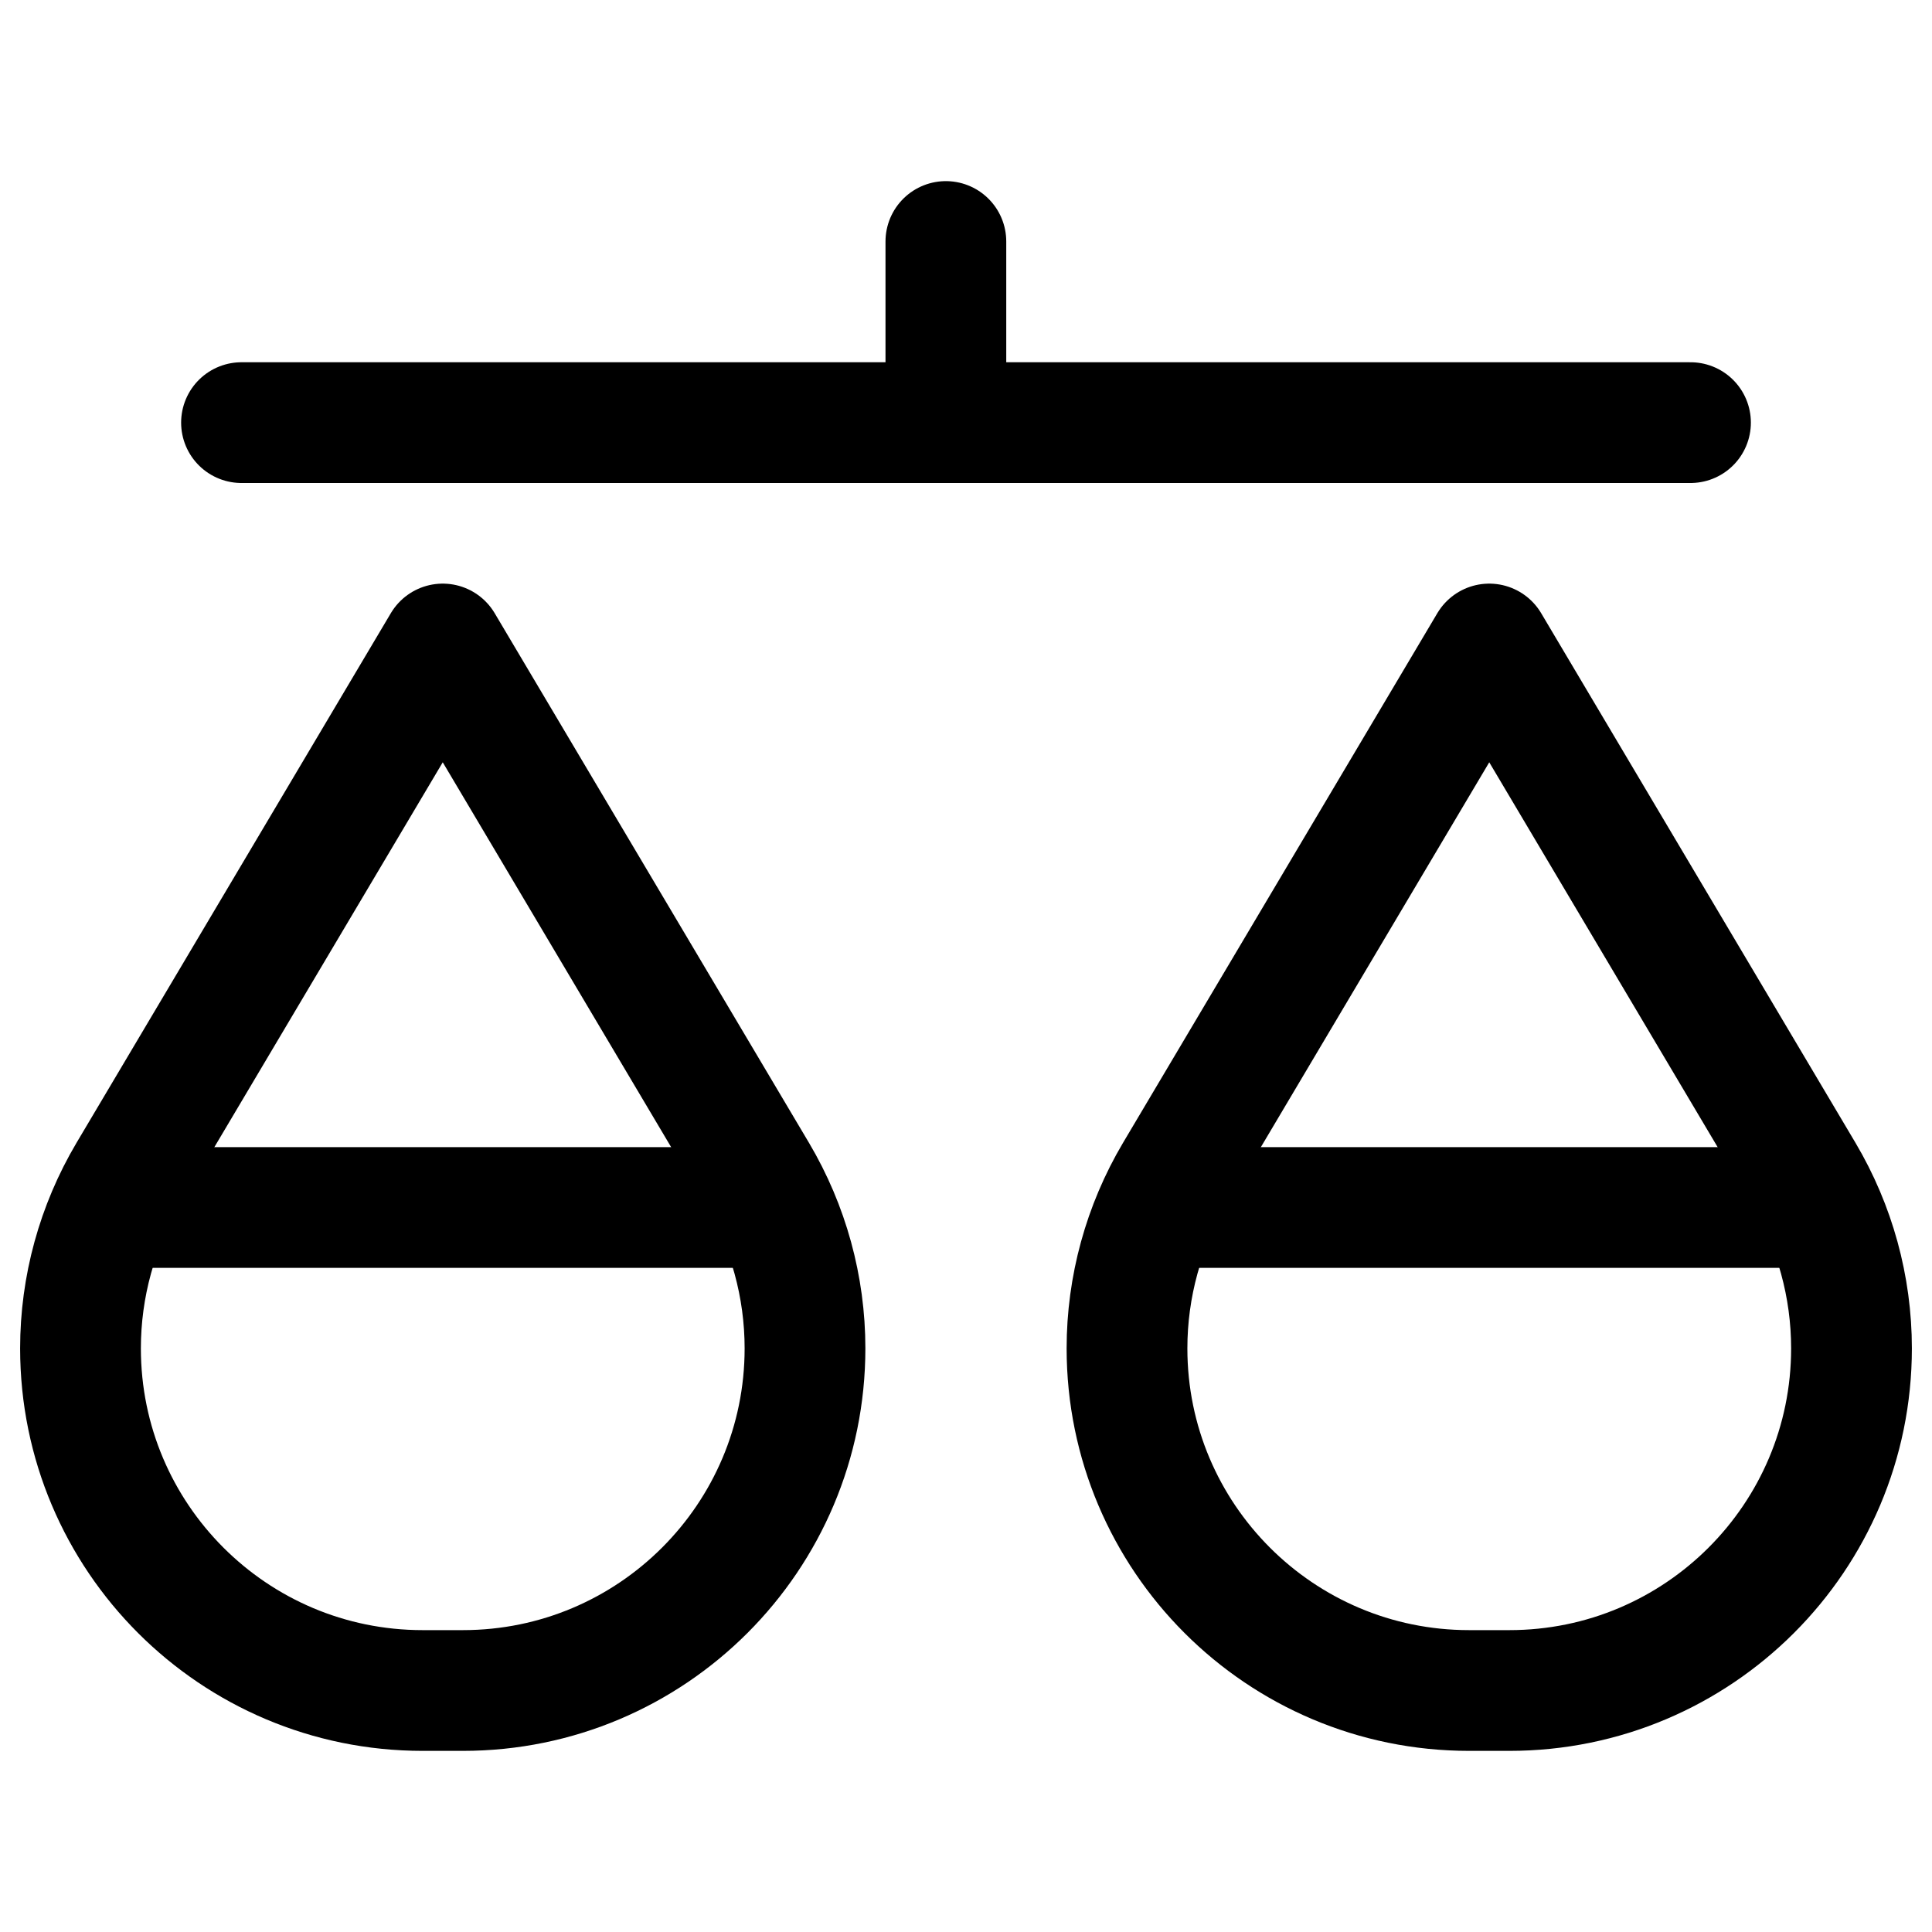
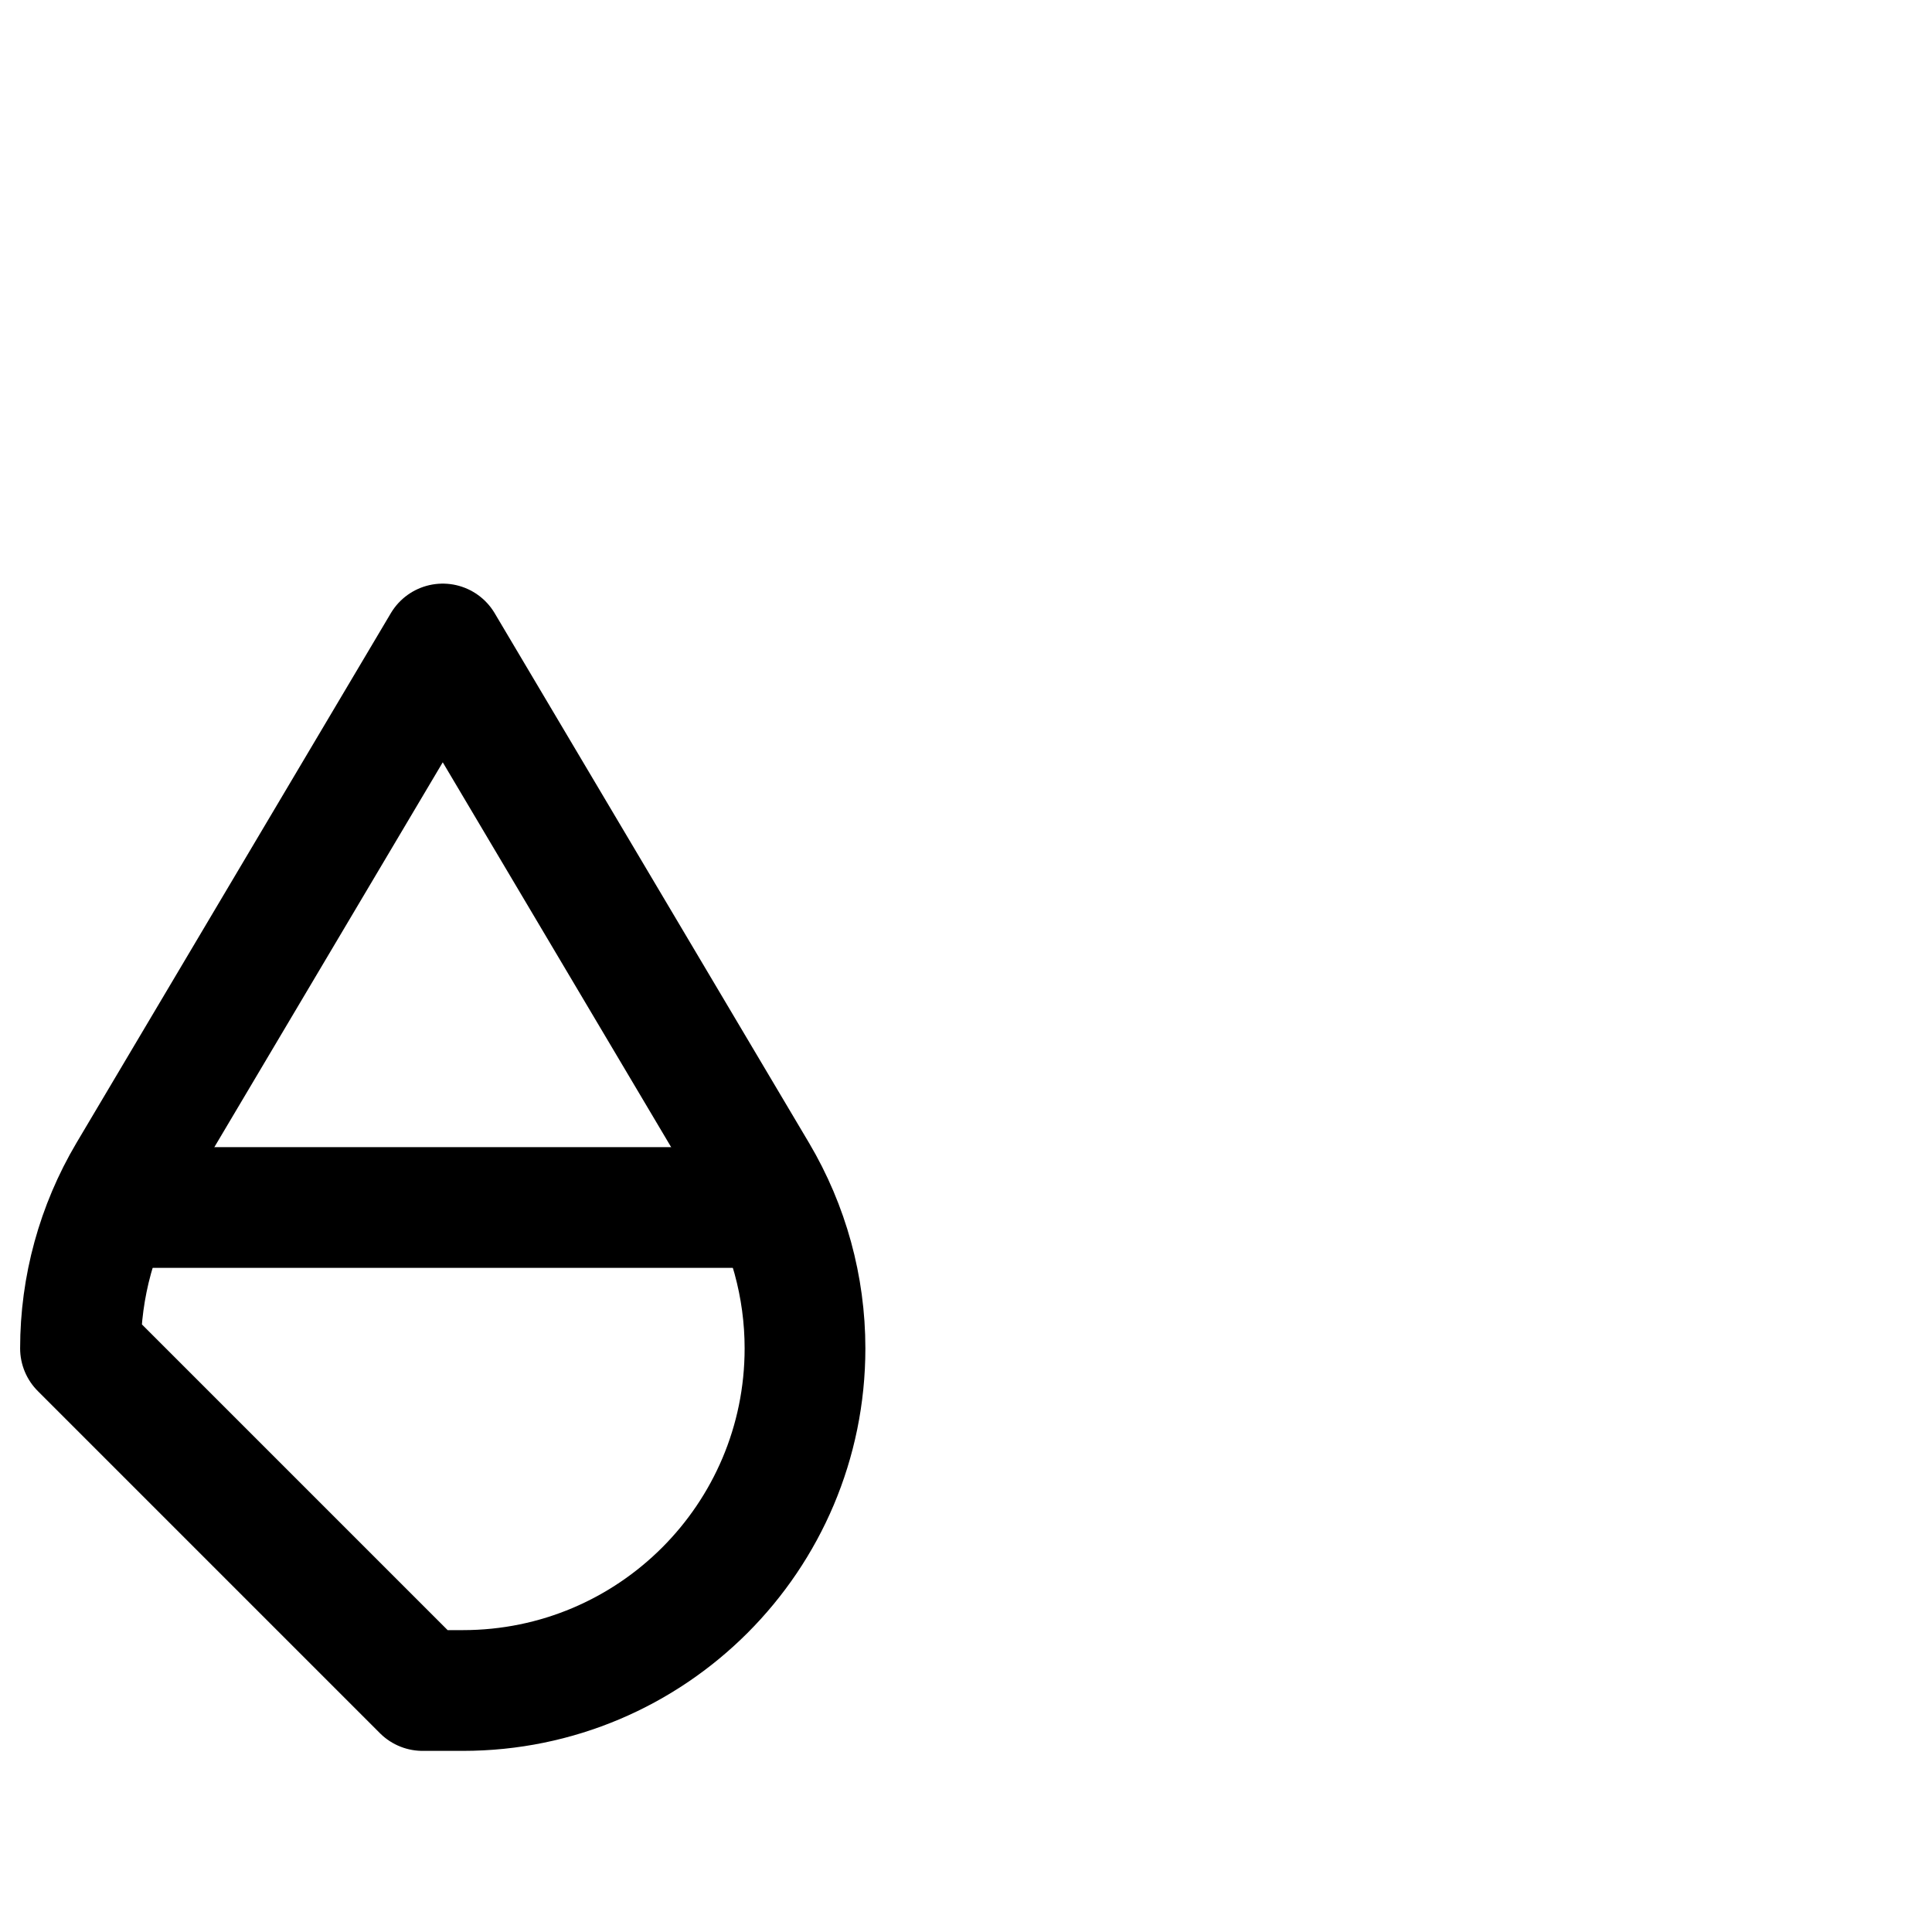
<svg xmlns="http://www.w3.org/2000/svg" width="24" height="24" viewBox="0 0 24 24" fill="none">
  <g id="icons / 24px">
-     <path id="v" d="M18.25 21H18.75C21.097 21 23 19.097 23 16.75C23 15.986 22.794 15.237 22.405 14.58L18.5 8L14.595 14.58C14.206 15.237 14 15.986 14 16.75C14 19.097 15.903 21 18.25 21Z" stroke="black" stroke-width="1.5" stroke-linejoin="round" />
-     <path id="v_2" d="M3 5.25H21" stroke="black" stroke-width="1.5" stroke-linecap="round" stroke-linejoin="round" />
-     <path id="v_3" d="M5.25 21H5.75C8.097 21 10 19.097 10 16.75C10 15.986 9.794 15.237 9.405 14.58L5.5 8L1.595 14.58C1.206 15.237 1 15.986 1 16.75C1 19.097 2.903 21 5.25 21Z" stroke="black" stroke-width="1.5" stroke-linejoin="round" />
+     <path id="v_3" d="M5.25 21H5.75C8.097 21 10 19.097 10 16.75C10 15.986 9.794 15.237 9.405 14.58L5.5 8L1.595 14.58C1.206 15.237 1 15.986 1 16.75Z" stroke="black" stroke-width="1.5" stroke-linejoin="round" />
    <path id="v_4" d="M1 15H10" stroke="black" stroke-width="1.5" stroke-linejoin="round" />
-     <path id="v_5" d="M14 15H23" stroke="black" stroke-width="1.5" stroke-linejoin="round" />
-     <path id="v_6" d="M11.75 3L11.75 5" stroke="black" stroke-width="1.5" stroke-linecap="round" stroke-linejoin="round" />
  </g>
</svg>